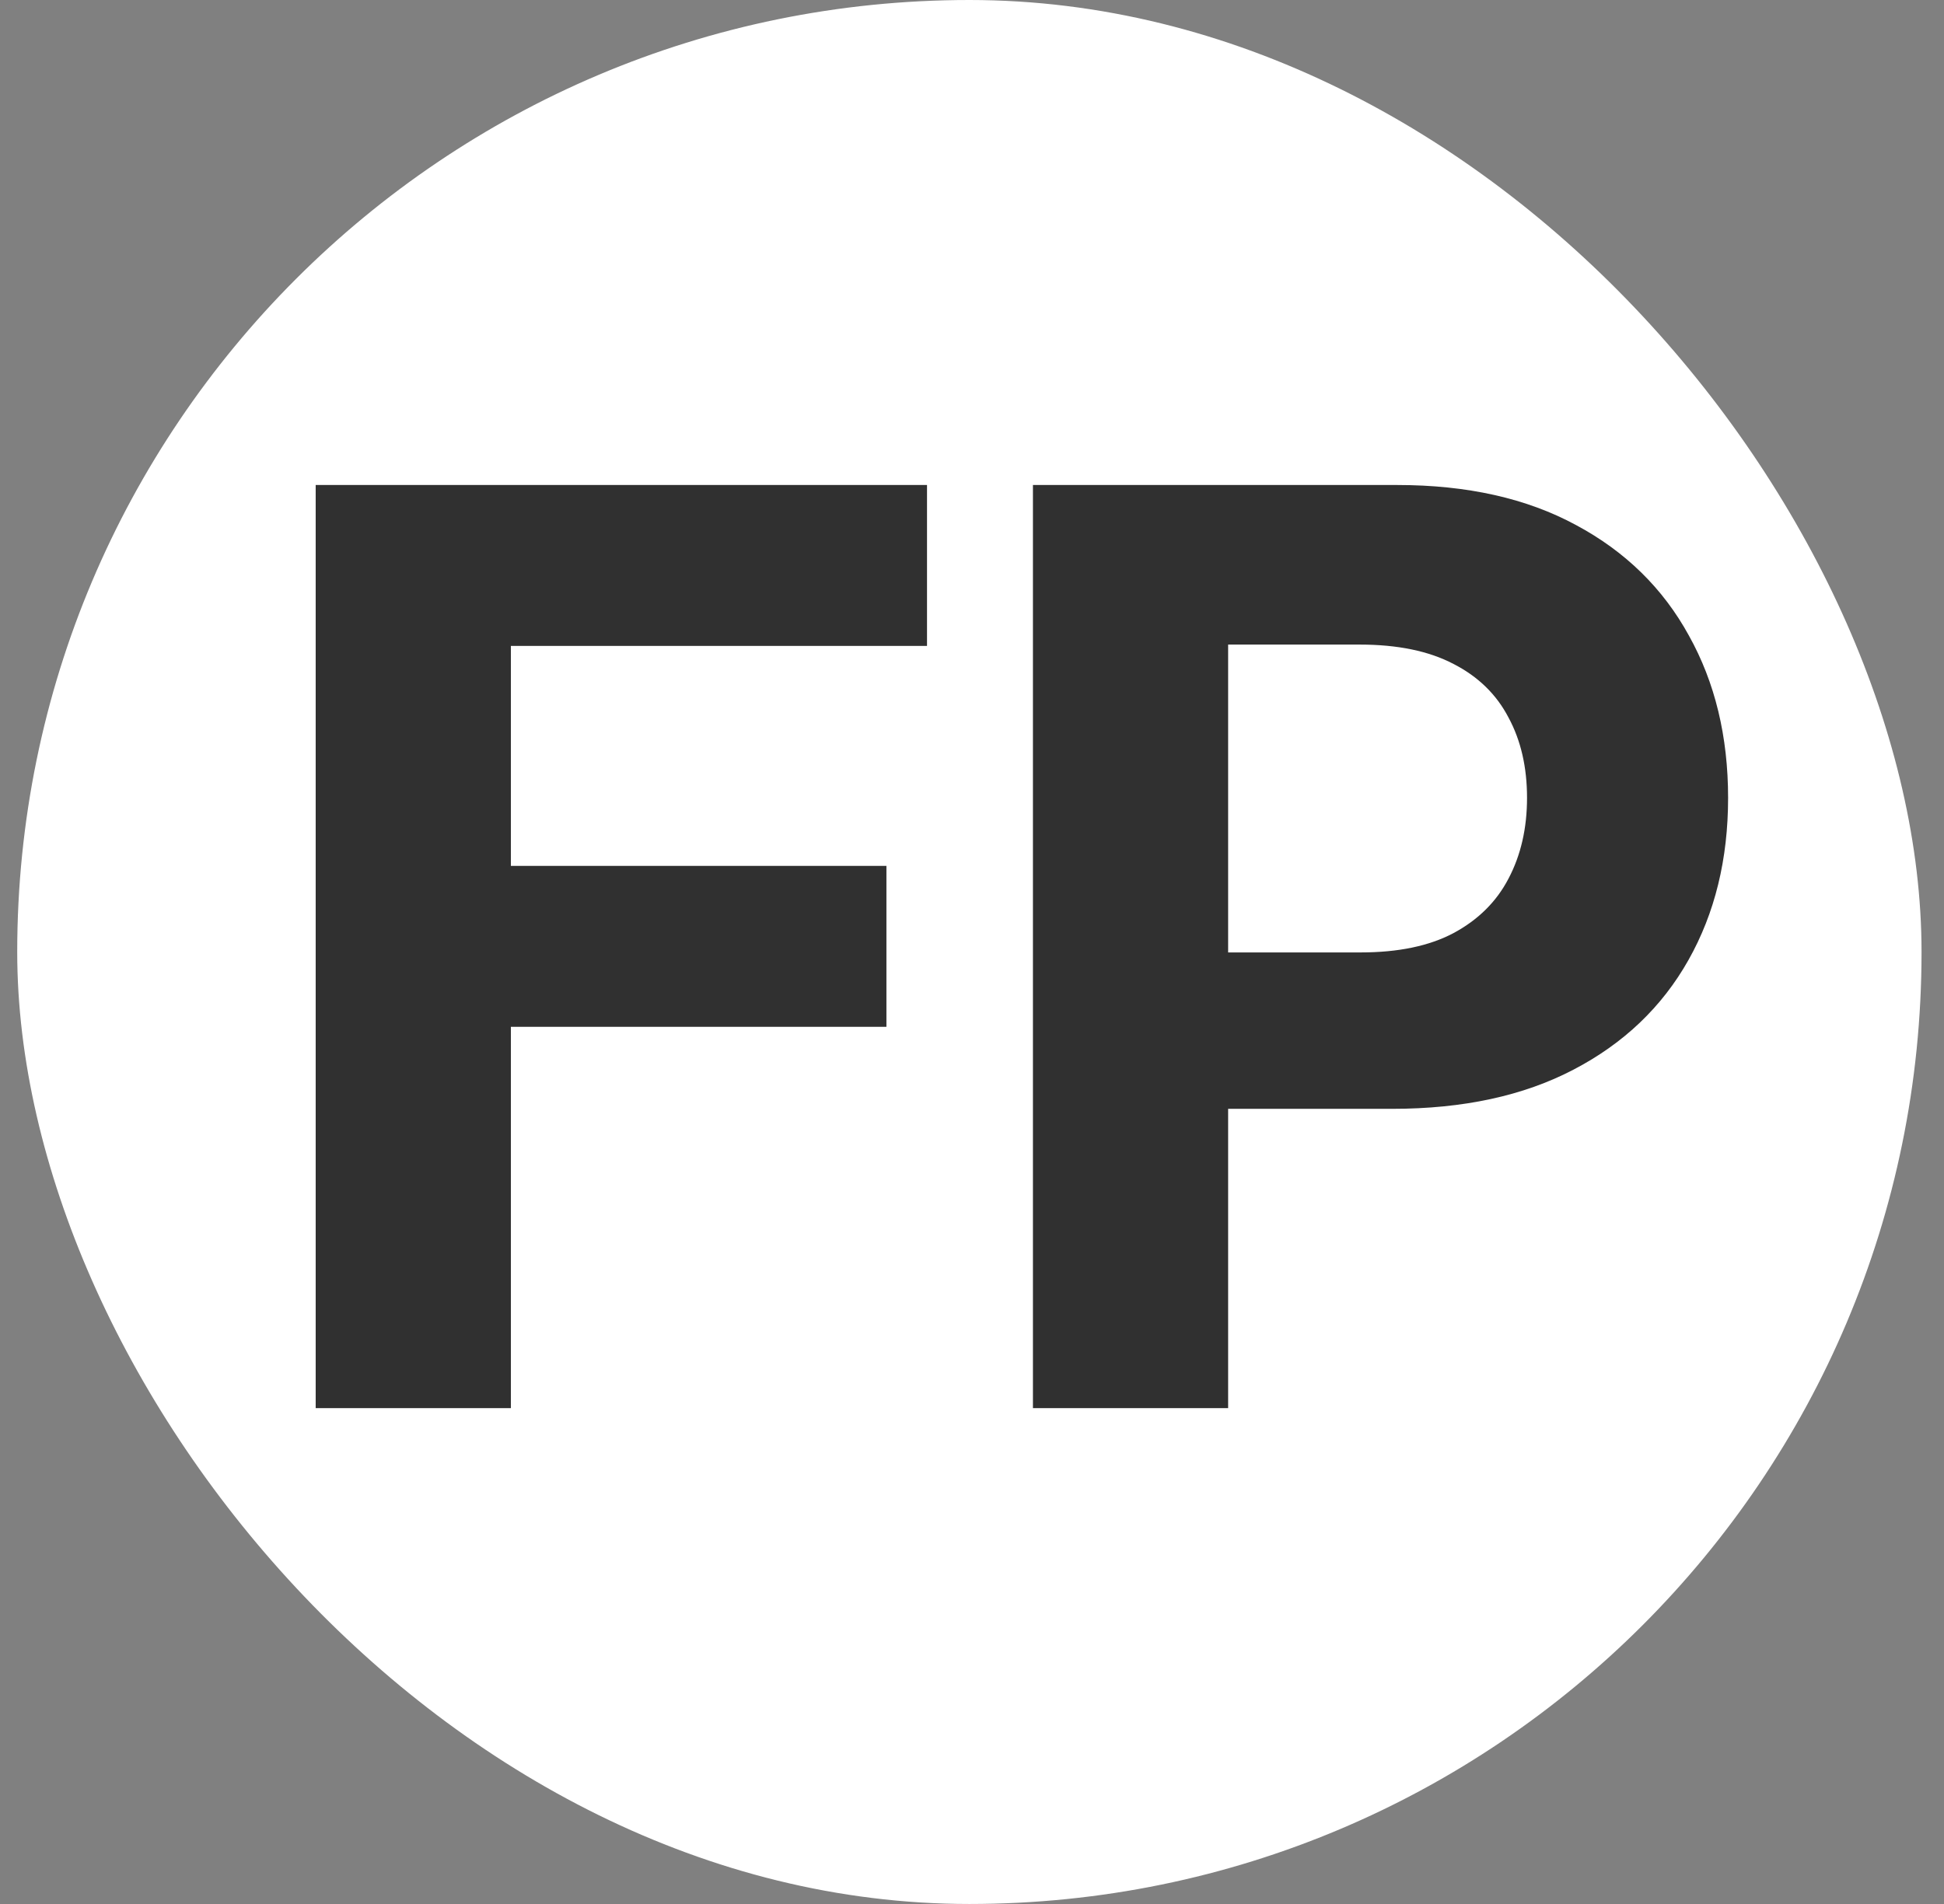
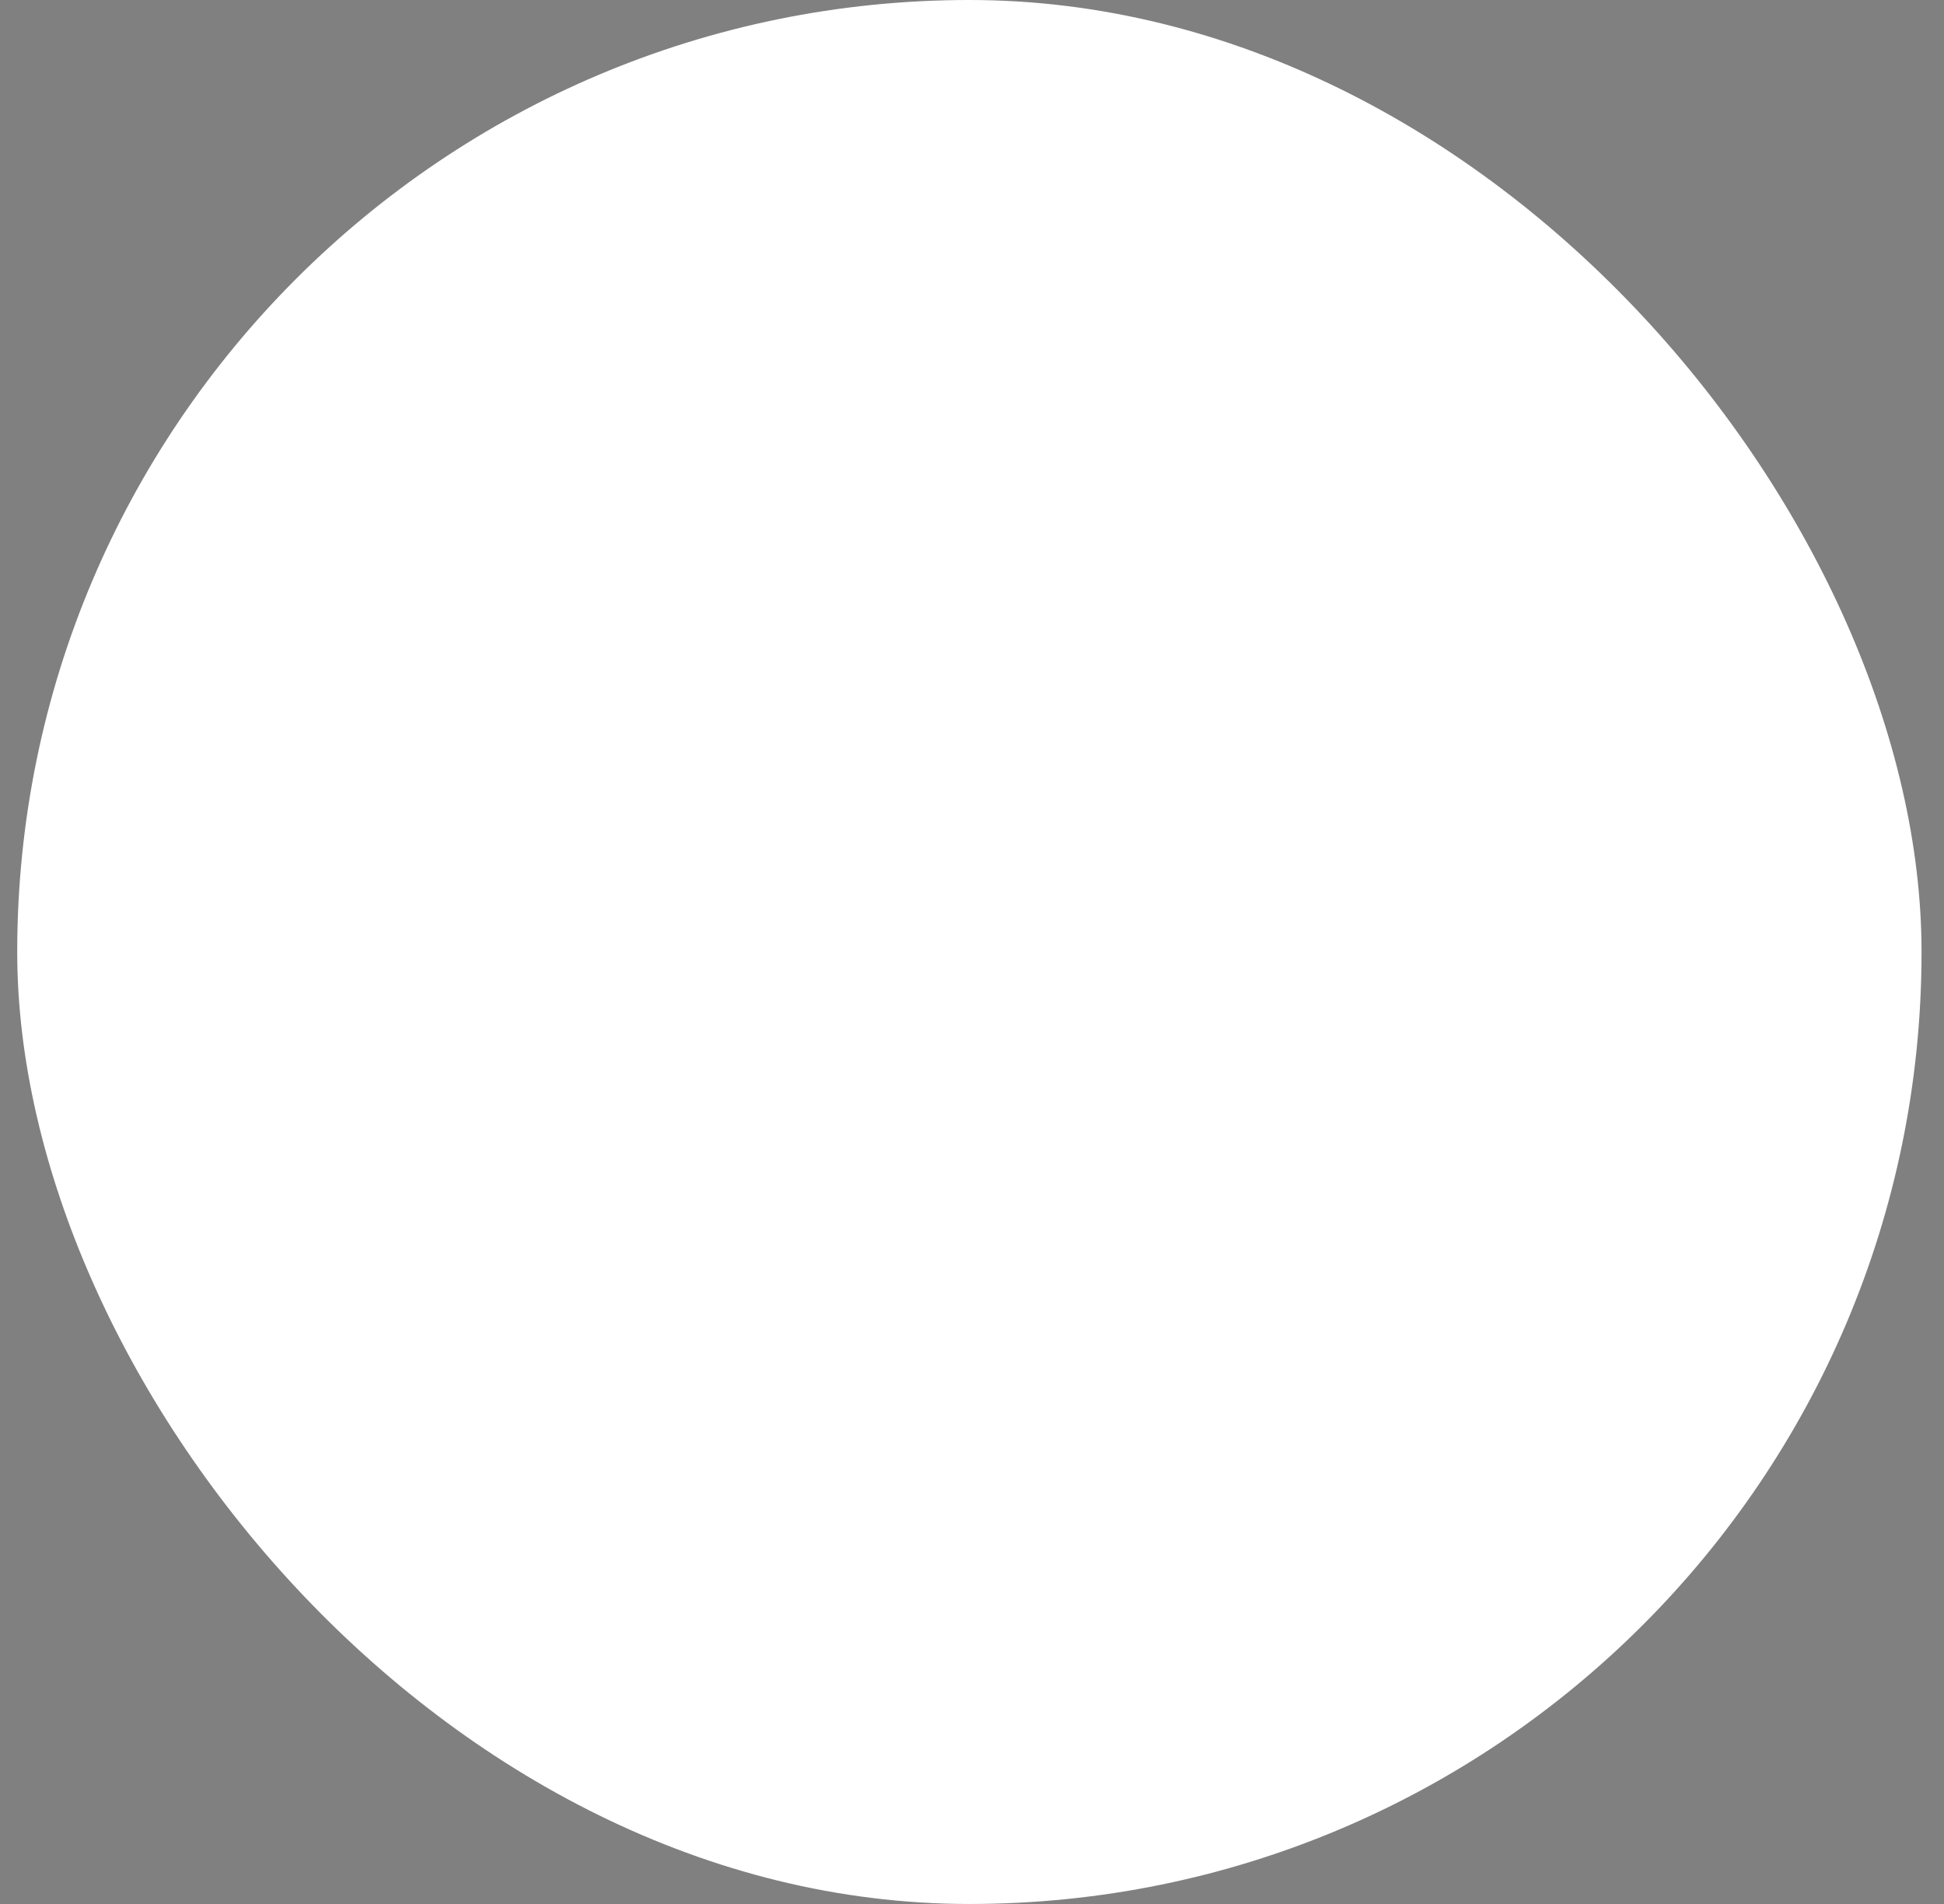
<svg xmlns="http://www.w3.org/2000/svg" fill="none" viewBox="0 0 49 48" height="48" width="49">
  <rect x="0" y="0" width="49" height="48" fill="#808080" stroke="none" />
  <rect fill="white" rx="24" height="48" width="48" x="0.434" />
-   <path fill="#303030" d="M7.957 35.5V12.227H23.366V16.284H12.877V21.829H22.343V25.886H12.877V35.5H7.957ZM26.036 35.5V12.227H35.218C36.983 12.227 38.486 12.564 39.729 13.239C40.971 13.905 41.918 14.833 42.57 16.023C43.229 17.204 43.558 18.568 43.558 20.114C43.558 21.659 43.225 23.023 42.558 24.204C41.892 25.386 40.926 26.307 39.661 26.966C38.403 27.625 36.88 27.954 35.093 27.954H29.24V24.011H34.297C35.244 24.011 36.024 23.849 36.638 23.523C37.259 23.189 37.721 22.731 38.024 22.148C38.335 21.557 38.49 20.879 38.49 20.114C38.49 19.341 38.335 18.667 38.024 18.091C37.721 17.508 37.259 17.057 36.638 16.739C36.017 16.413 35.229 16.25 34.274 16.25H30.956V35.5H26.036Z" />
</svg>